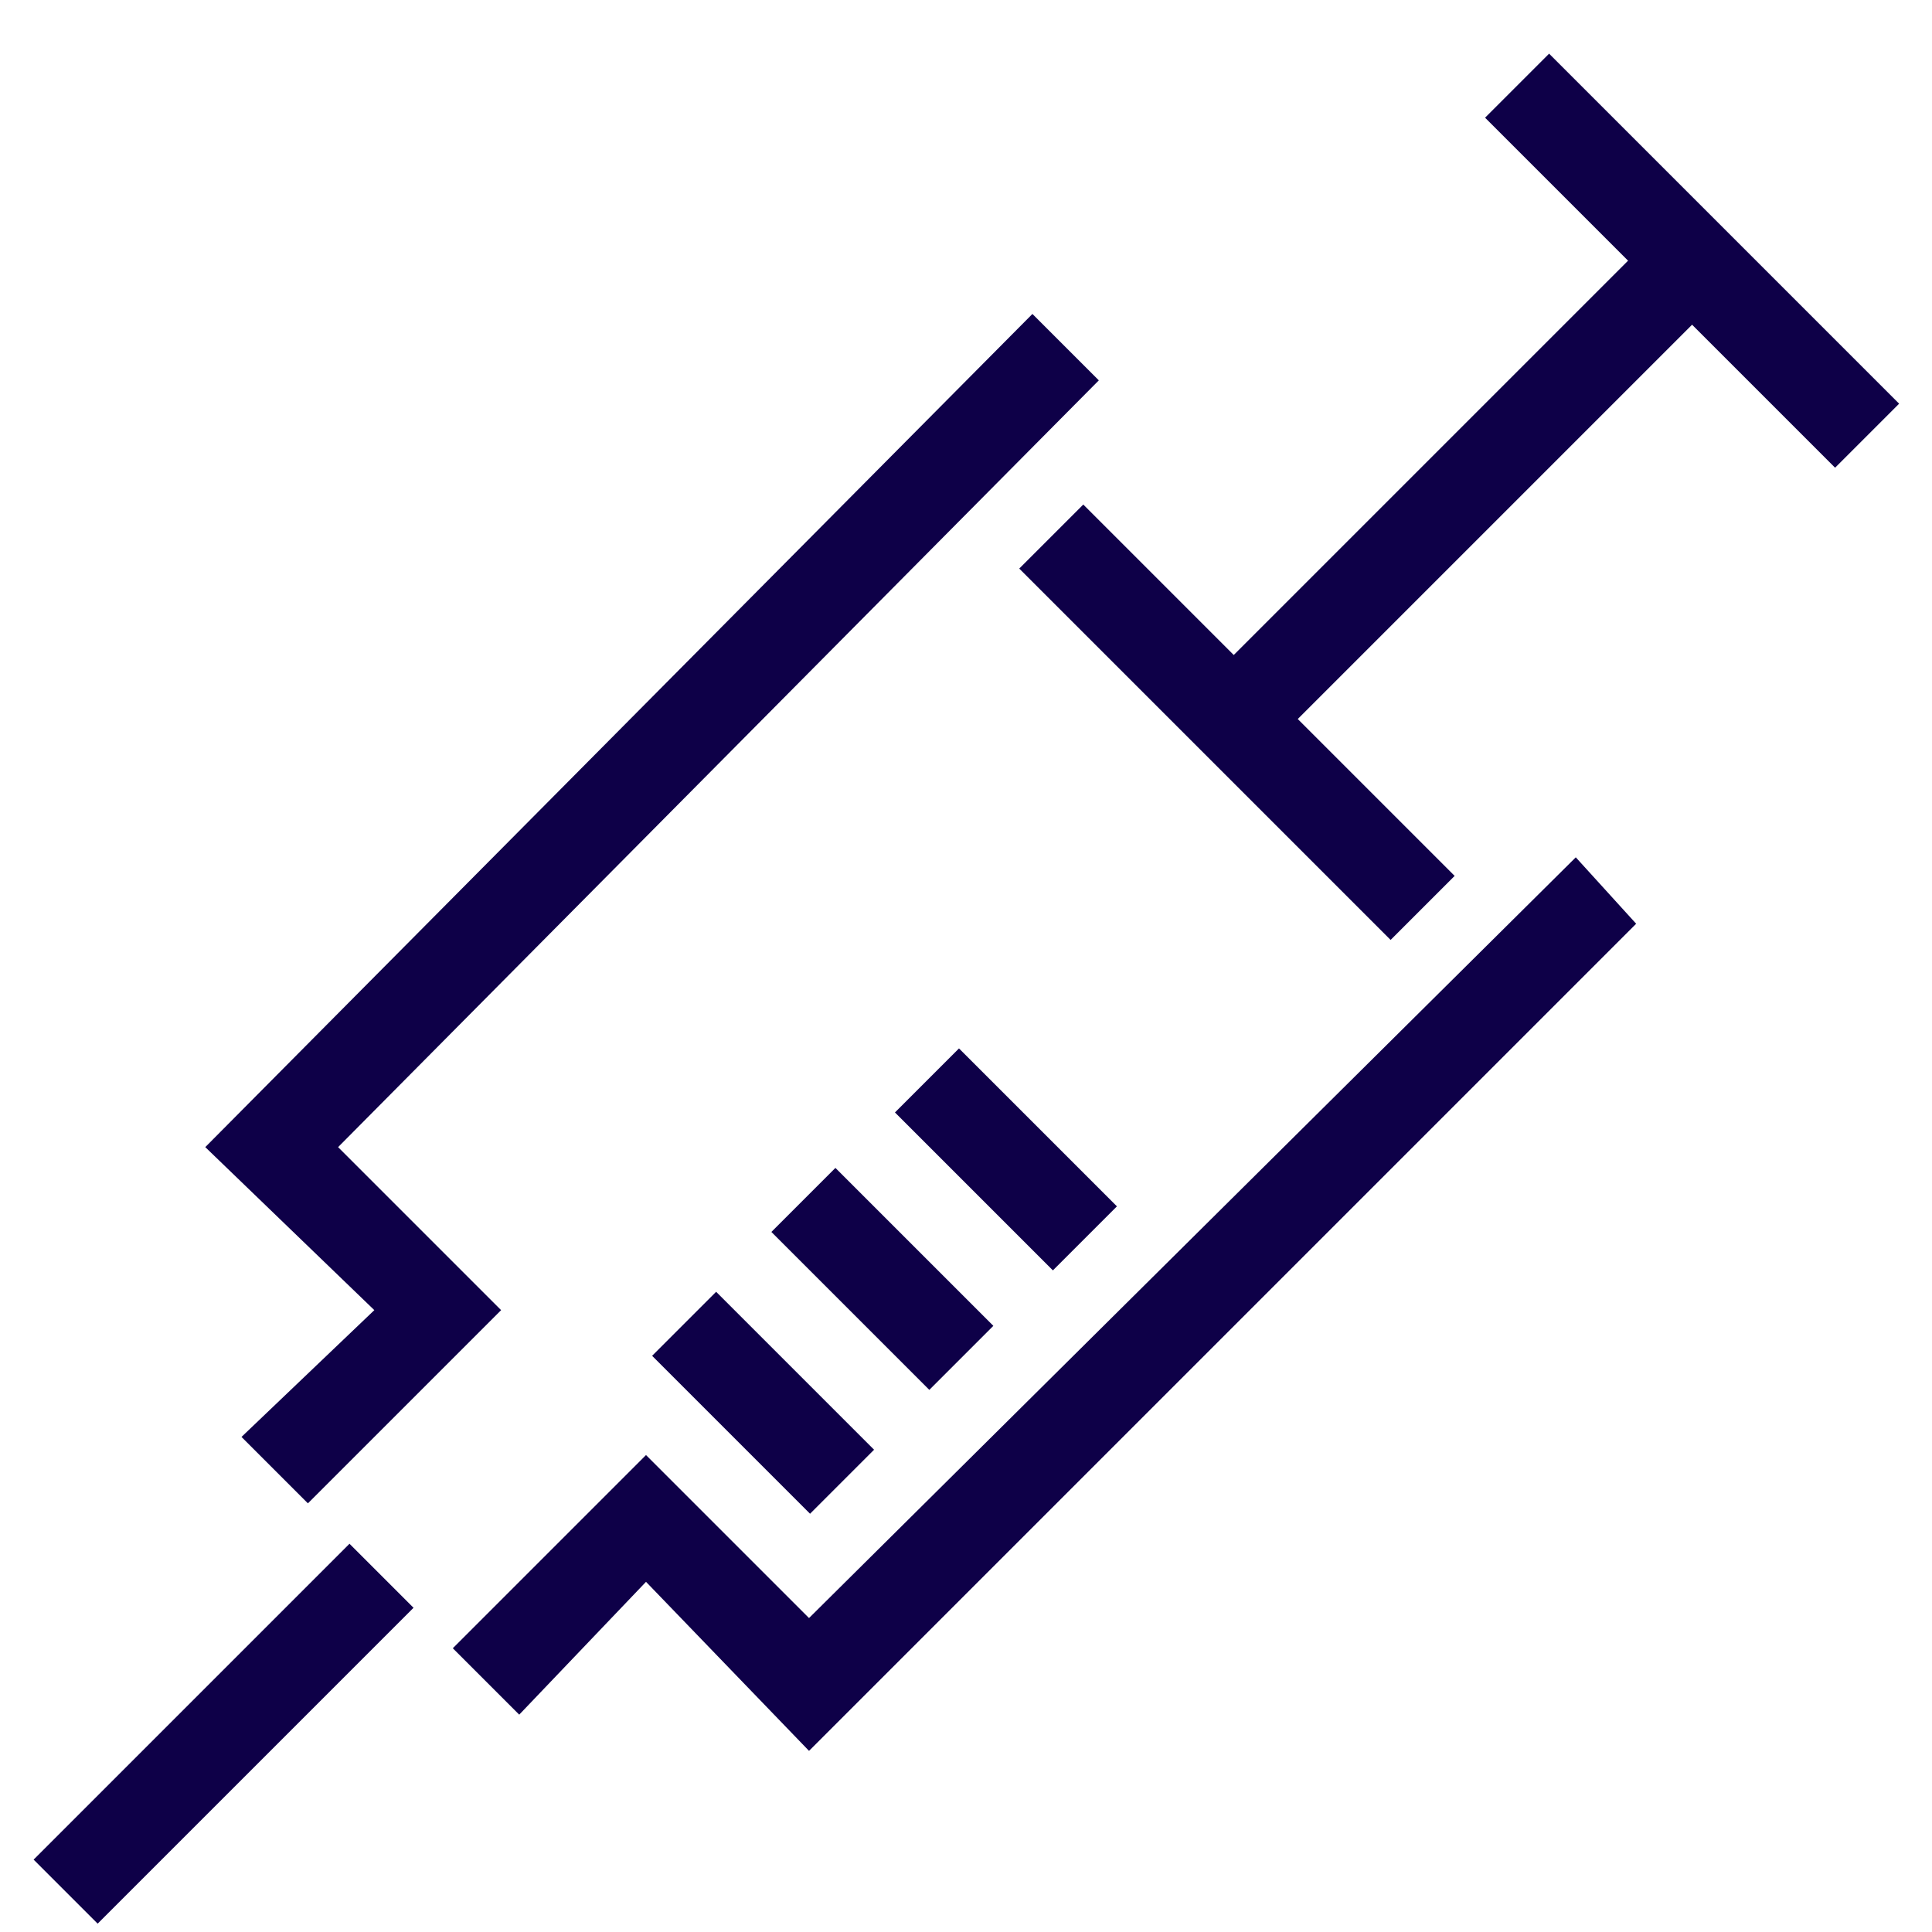
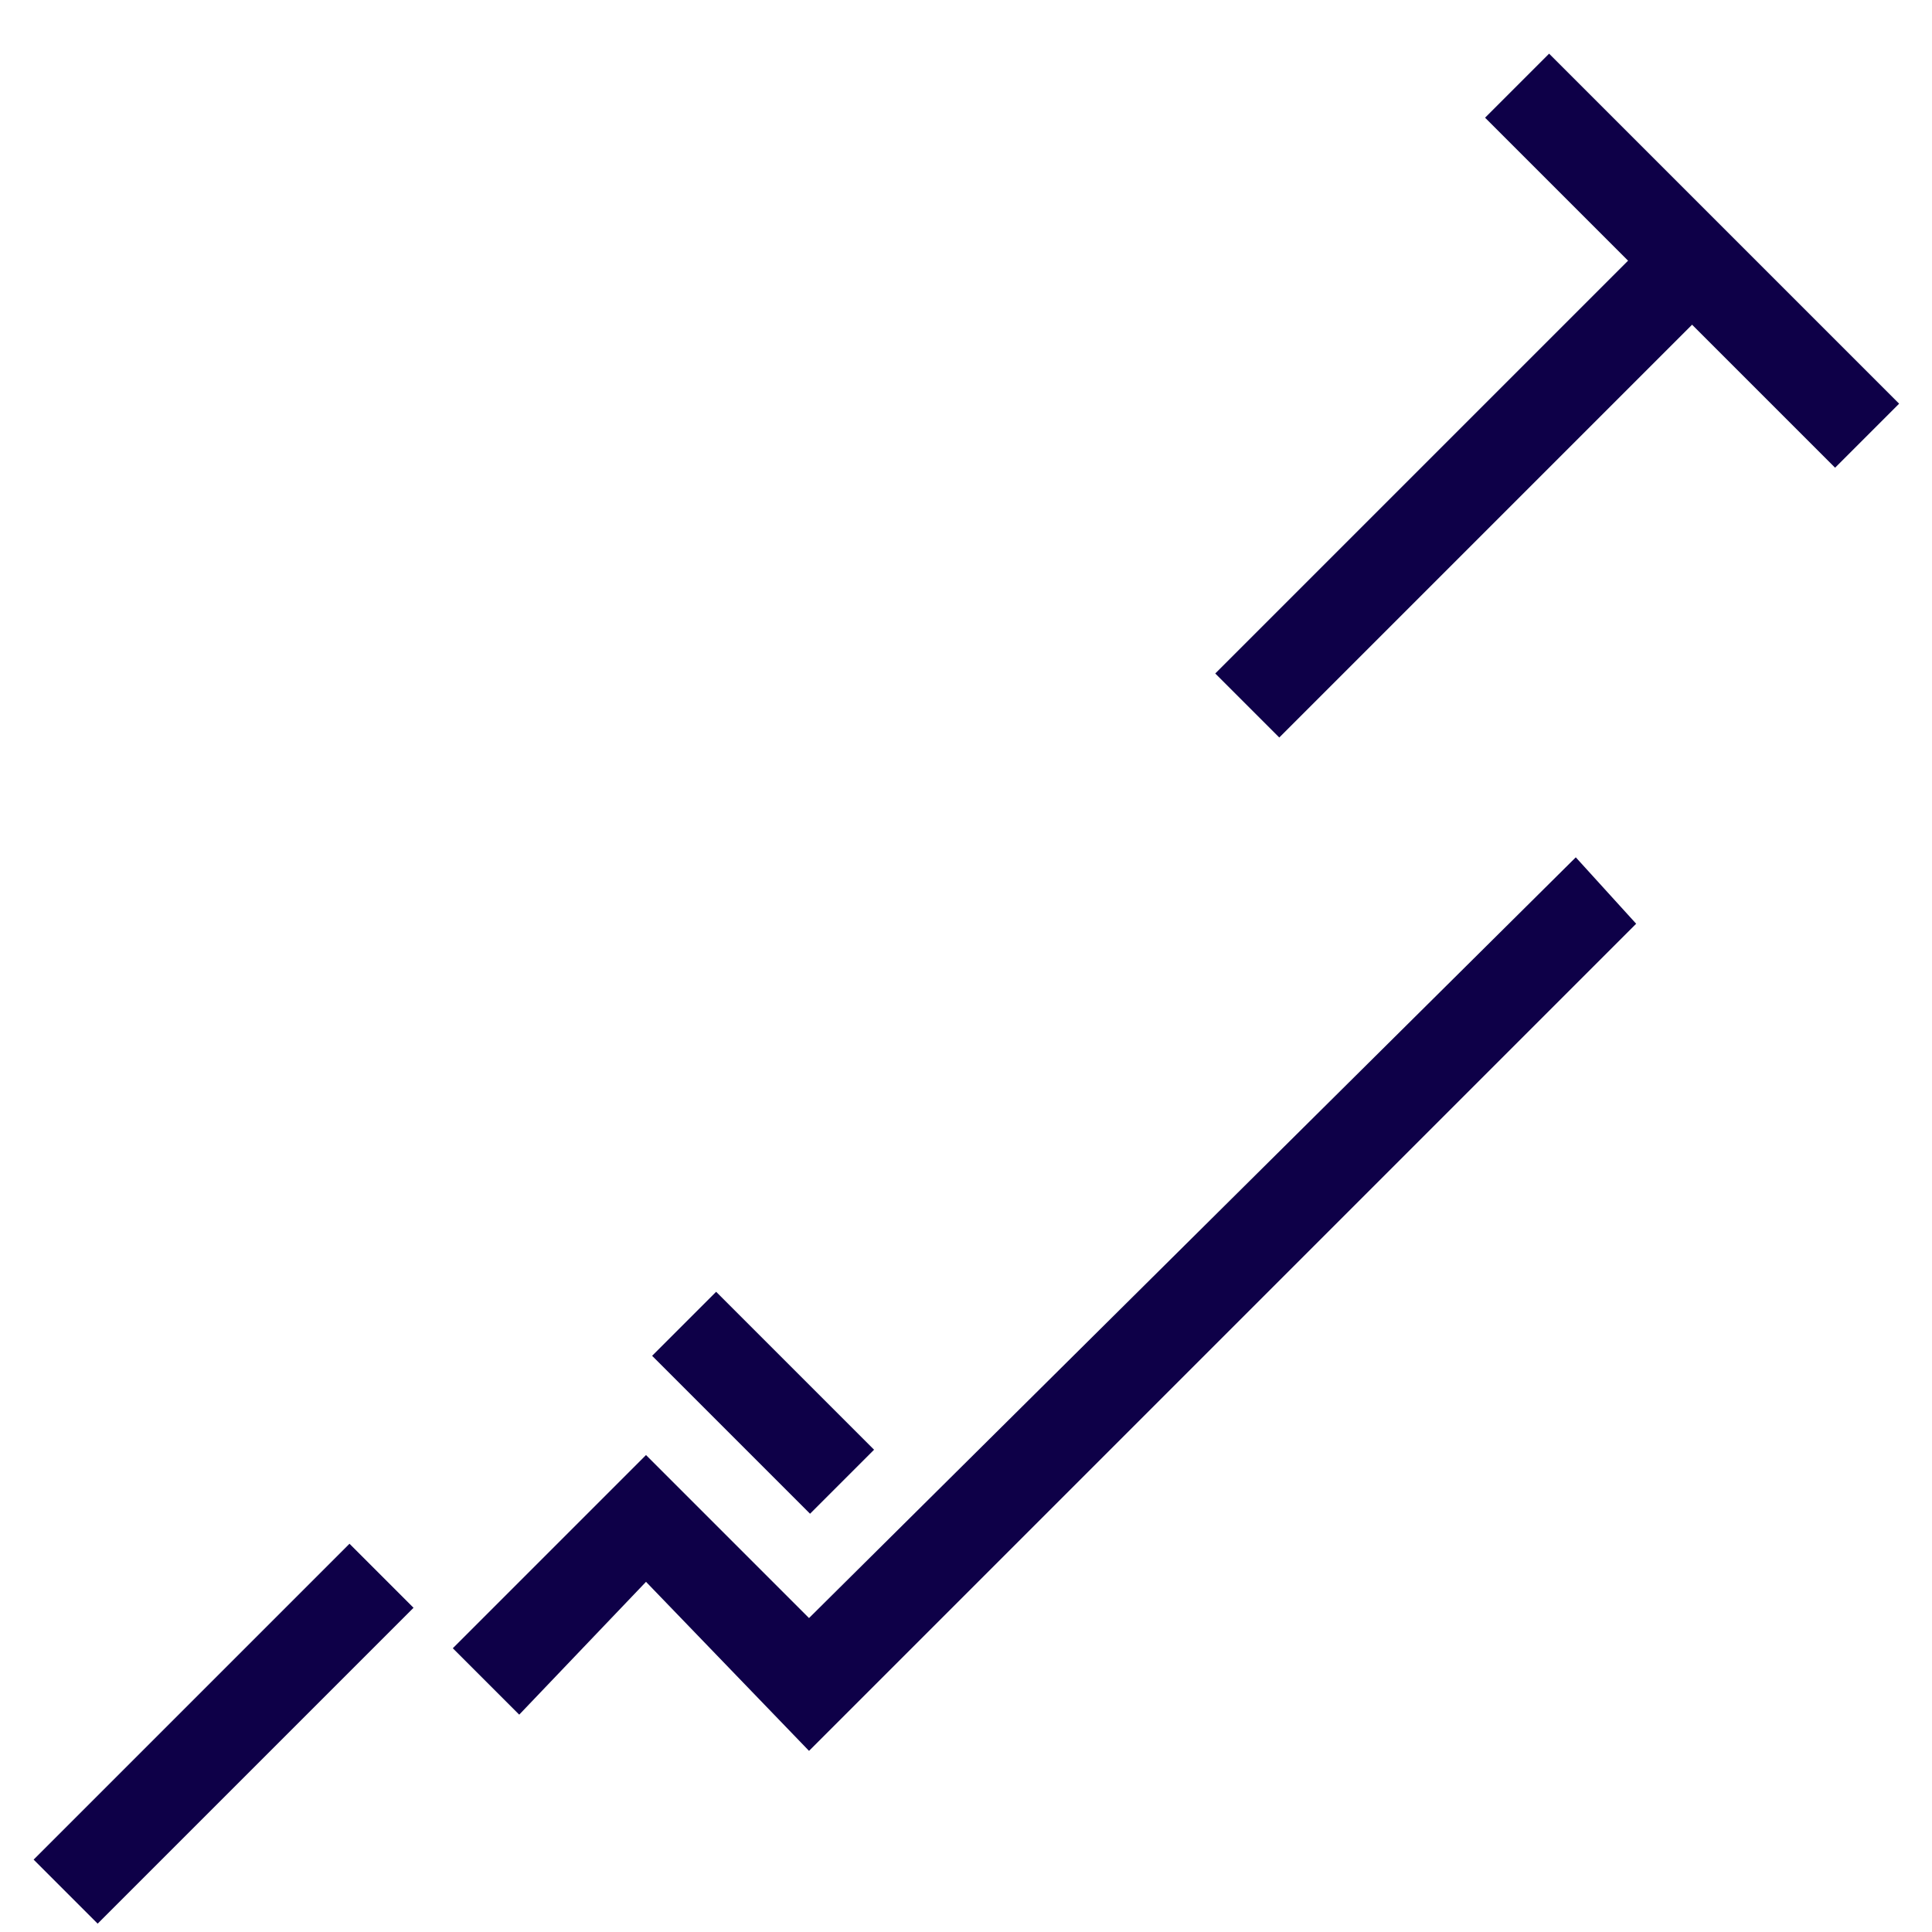
<svg xmlns="http://www.w3.org/2000/svg" version="1.1" id="Layer_1" x="0px" y="0px" viewBox="0 0 32 32" style="enable-background:new 0 0 32 32;" xml:space="preserve">
  <style type="text/css">
	.st0{fill:#0E0048;}
</style>
  <g>
    <g>
-       <rect x="13.9" y="19.3" transform="matrix(0.707 -0.707 0.707 0.707 -10.696 16.587)" class="st0" width="1.5" height="3.7" />
-     </g>
+       </g>
    <g>
-       <rect x="15.9" y="17.3" transform="matrix(0.707 -0.707 0.707 0.707 -8.649 17.436)" class="st0" width="1.5" height="3.7" />
-     </g>
+       </g>
    <g>
      <rect x="11.9" y="21.4" transform="matrix(0.707 -0.707 0.707 0.707 -12.742 15.74)" class="st0" width="1.5" height="3.7" />
    </g>
    <g>
      <rect x="0" y="28" transform="matrix(0.707 -0.707 0.707 0.707 -19.239 11.005)" class="st0" width="7.4" height="1.5" />
    </g>
    <g>
      <rect x="19.1" y="7.1" transform="matrix(0.707 -0.707 0.707 0.707 1.605 19.639)" class="st0" width="10.8" height="1.5" />
    </g>
    <g>
-       <rect x="19.7" y="7.6" transform="matrix(0.707 -0.707 0.707 0.707 -2.419 17.972)" class="st0" width="1.5" height="8.7" />
-     </g>
+       </g>
    <g>
      <rect x="27.3" y="0.2" transform="matrix(0.707 -0.707 0.707 0.707 5.155 21.109)" class="st0" width="1.5" height="8.2" />
    </g>
    <g>
      <polygon class="st0" points="13.4,29 10.7,26.2 8.6,28.4 7.5,27.3 10.7,24.1 13.4,26.8 26.1,14.2 27.1,15.3   " />
    </g>
    <g>
-       <polygon class="st0" points="5.1,24.9 4,23.8 6.2,21.7 3.4,19 17.1,5.2 18.2,6.3 5.6,19 8.3,21.7   " />
-     </g>
+       </g>
  </g>
</svg>